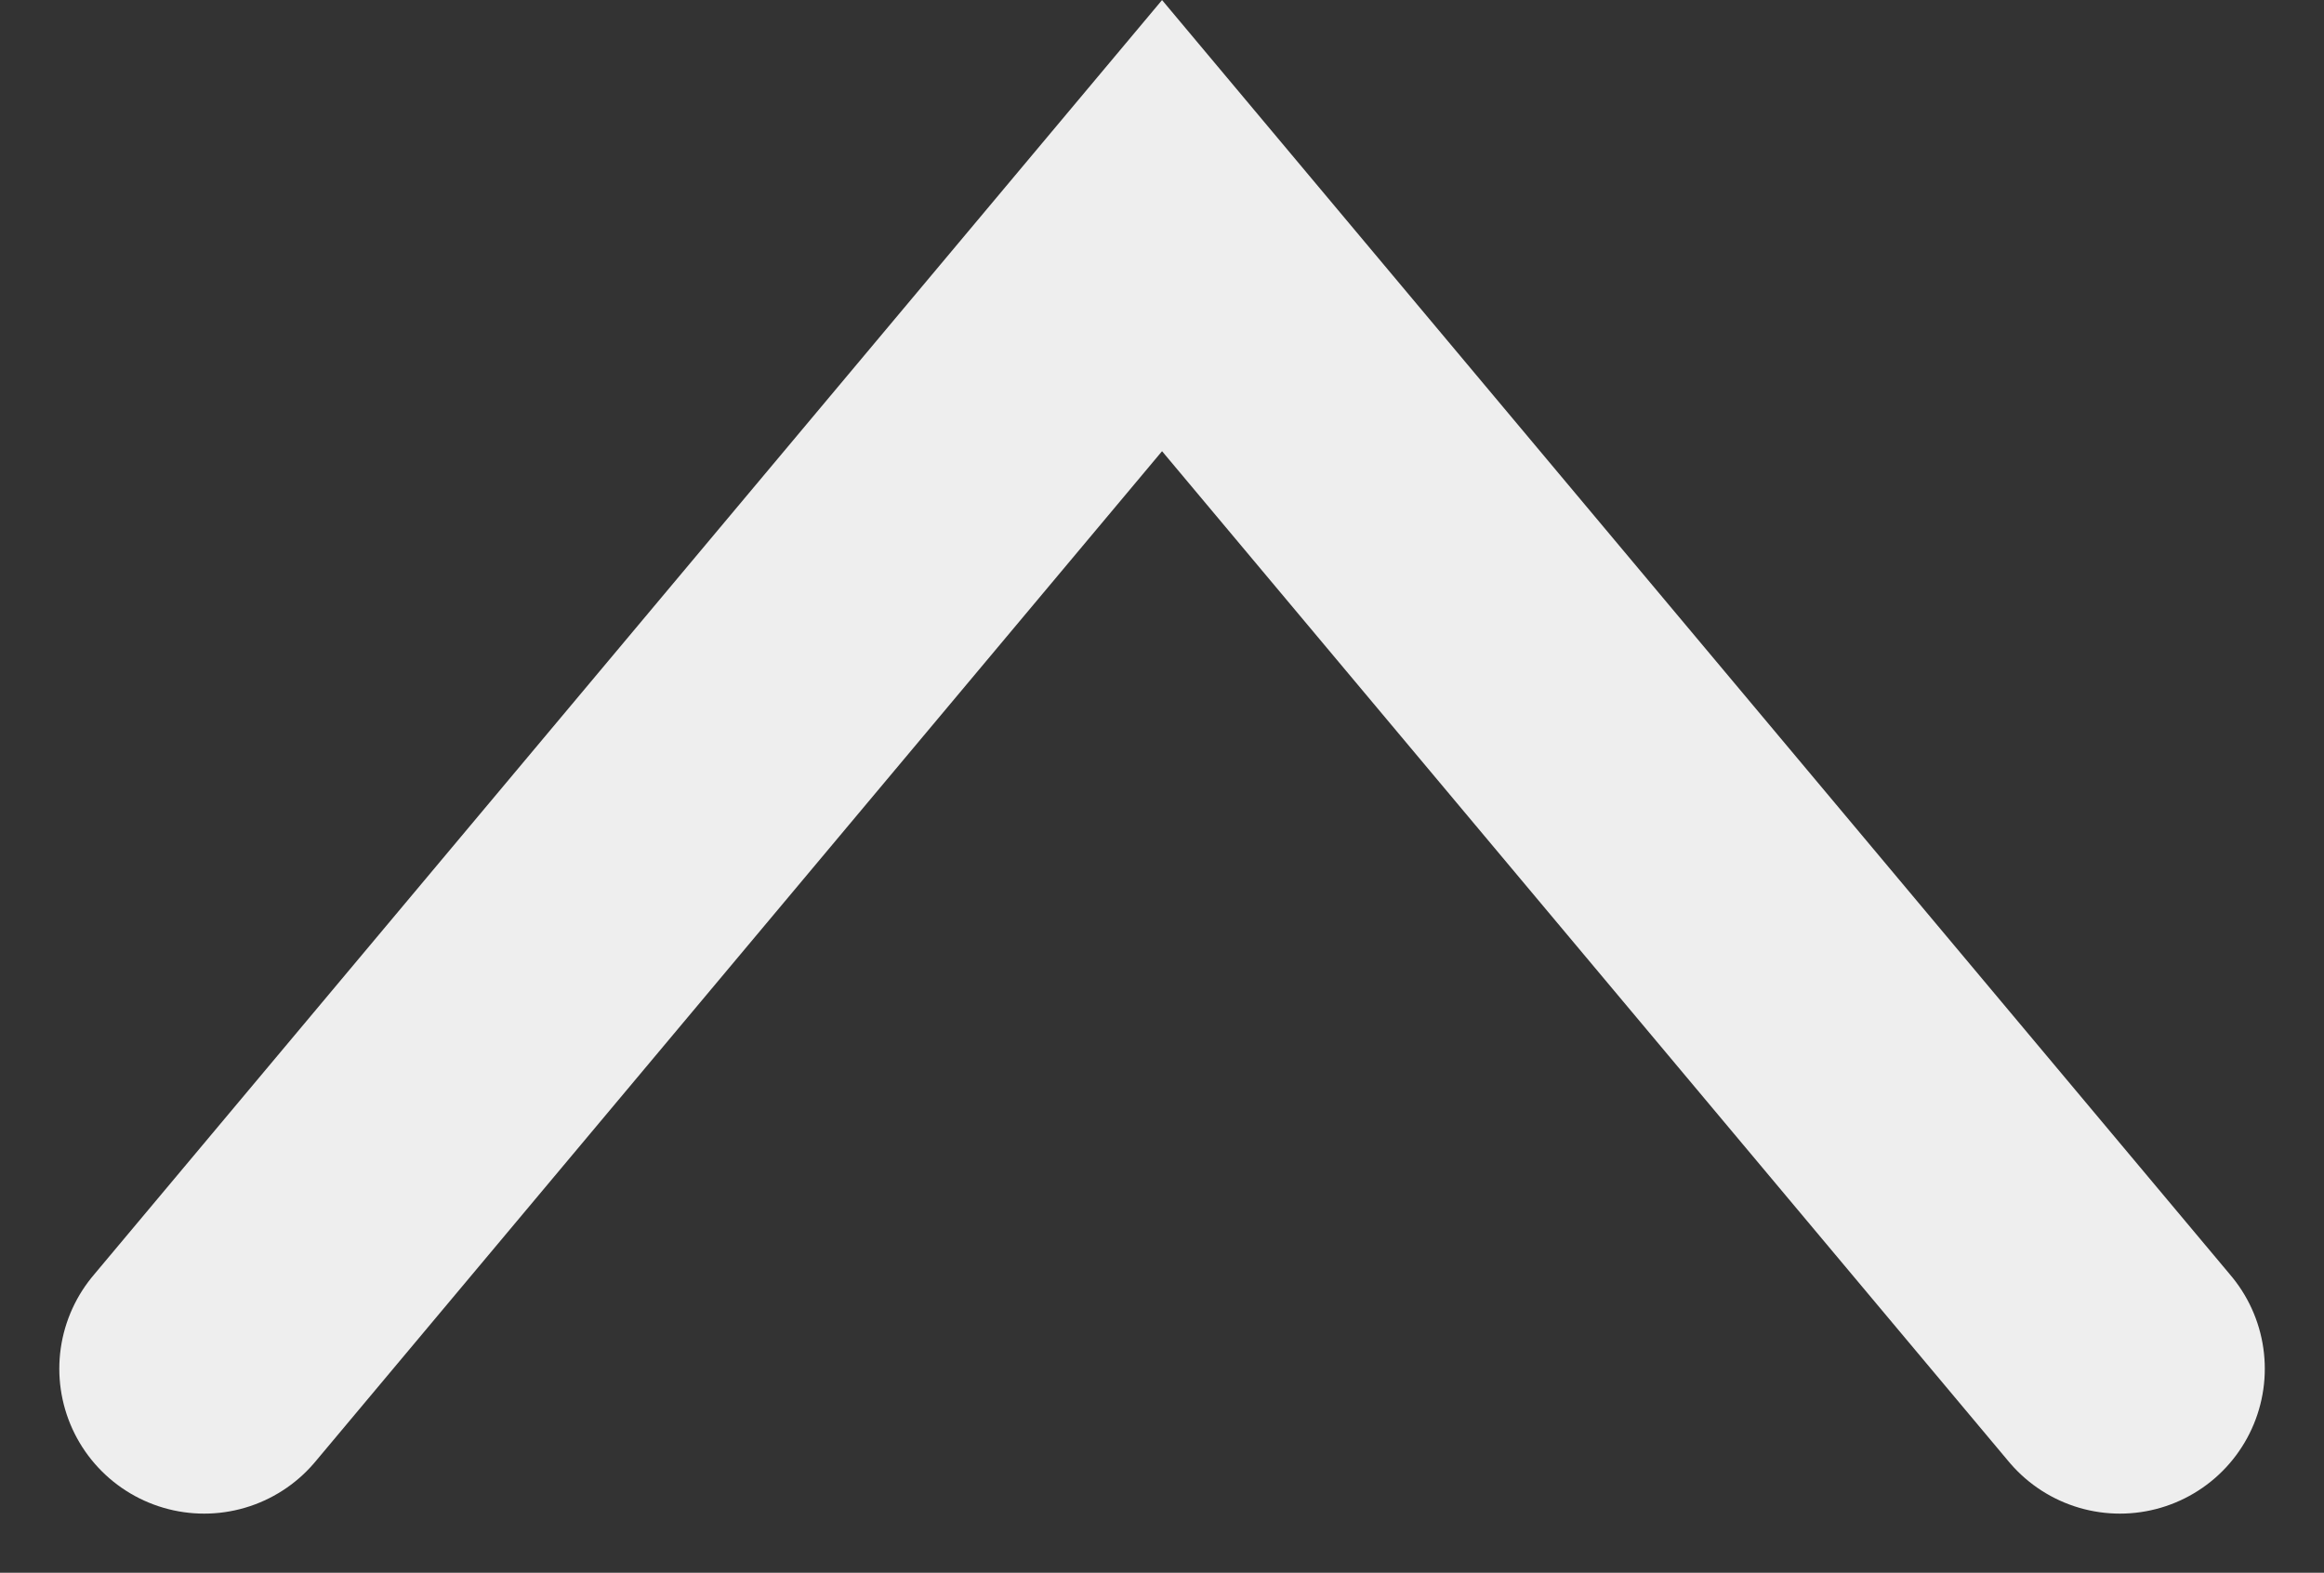
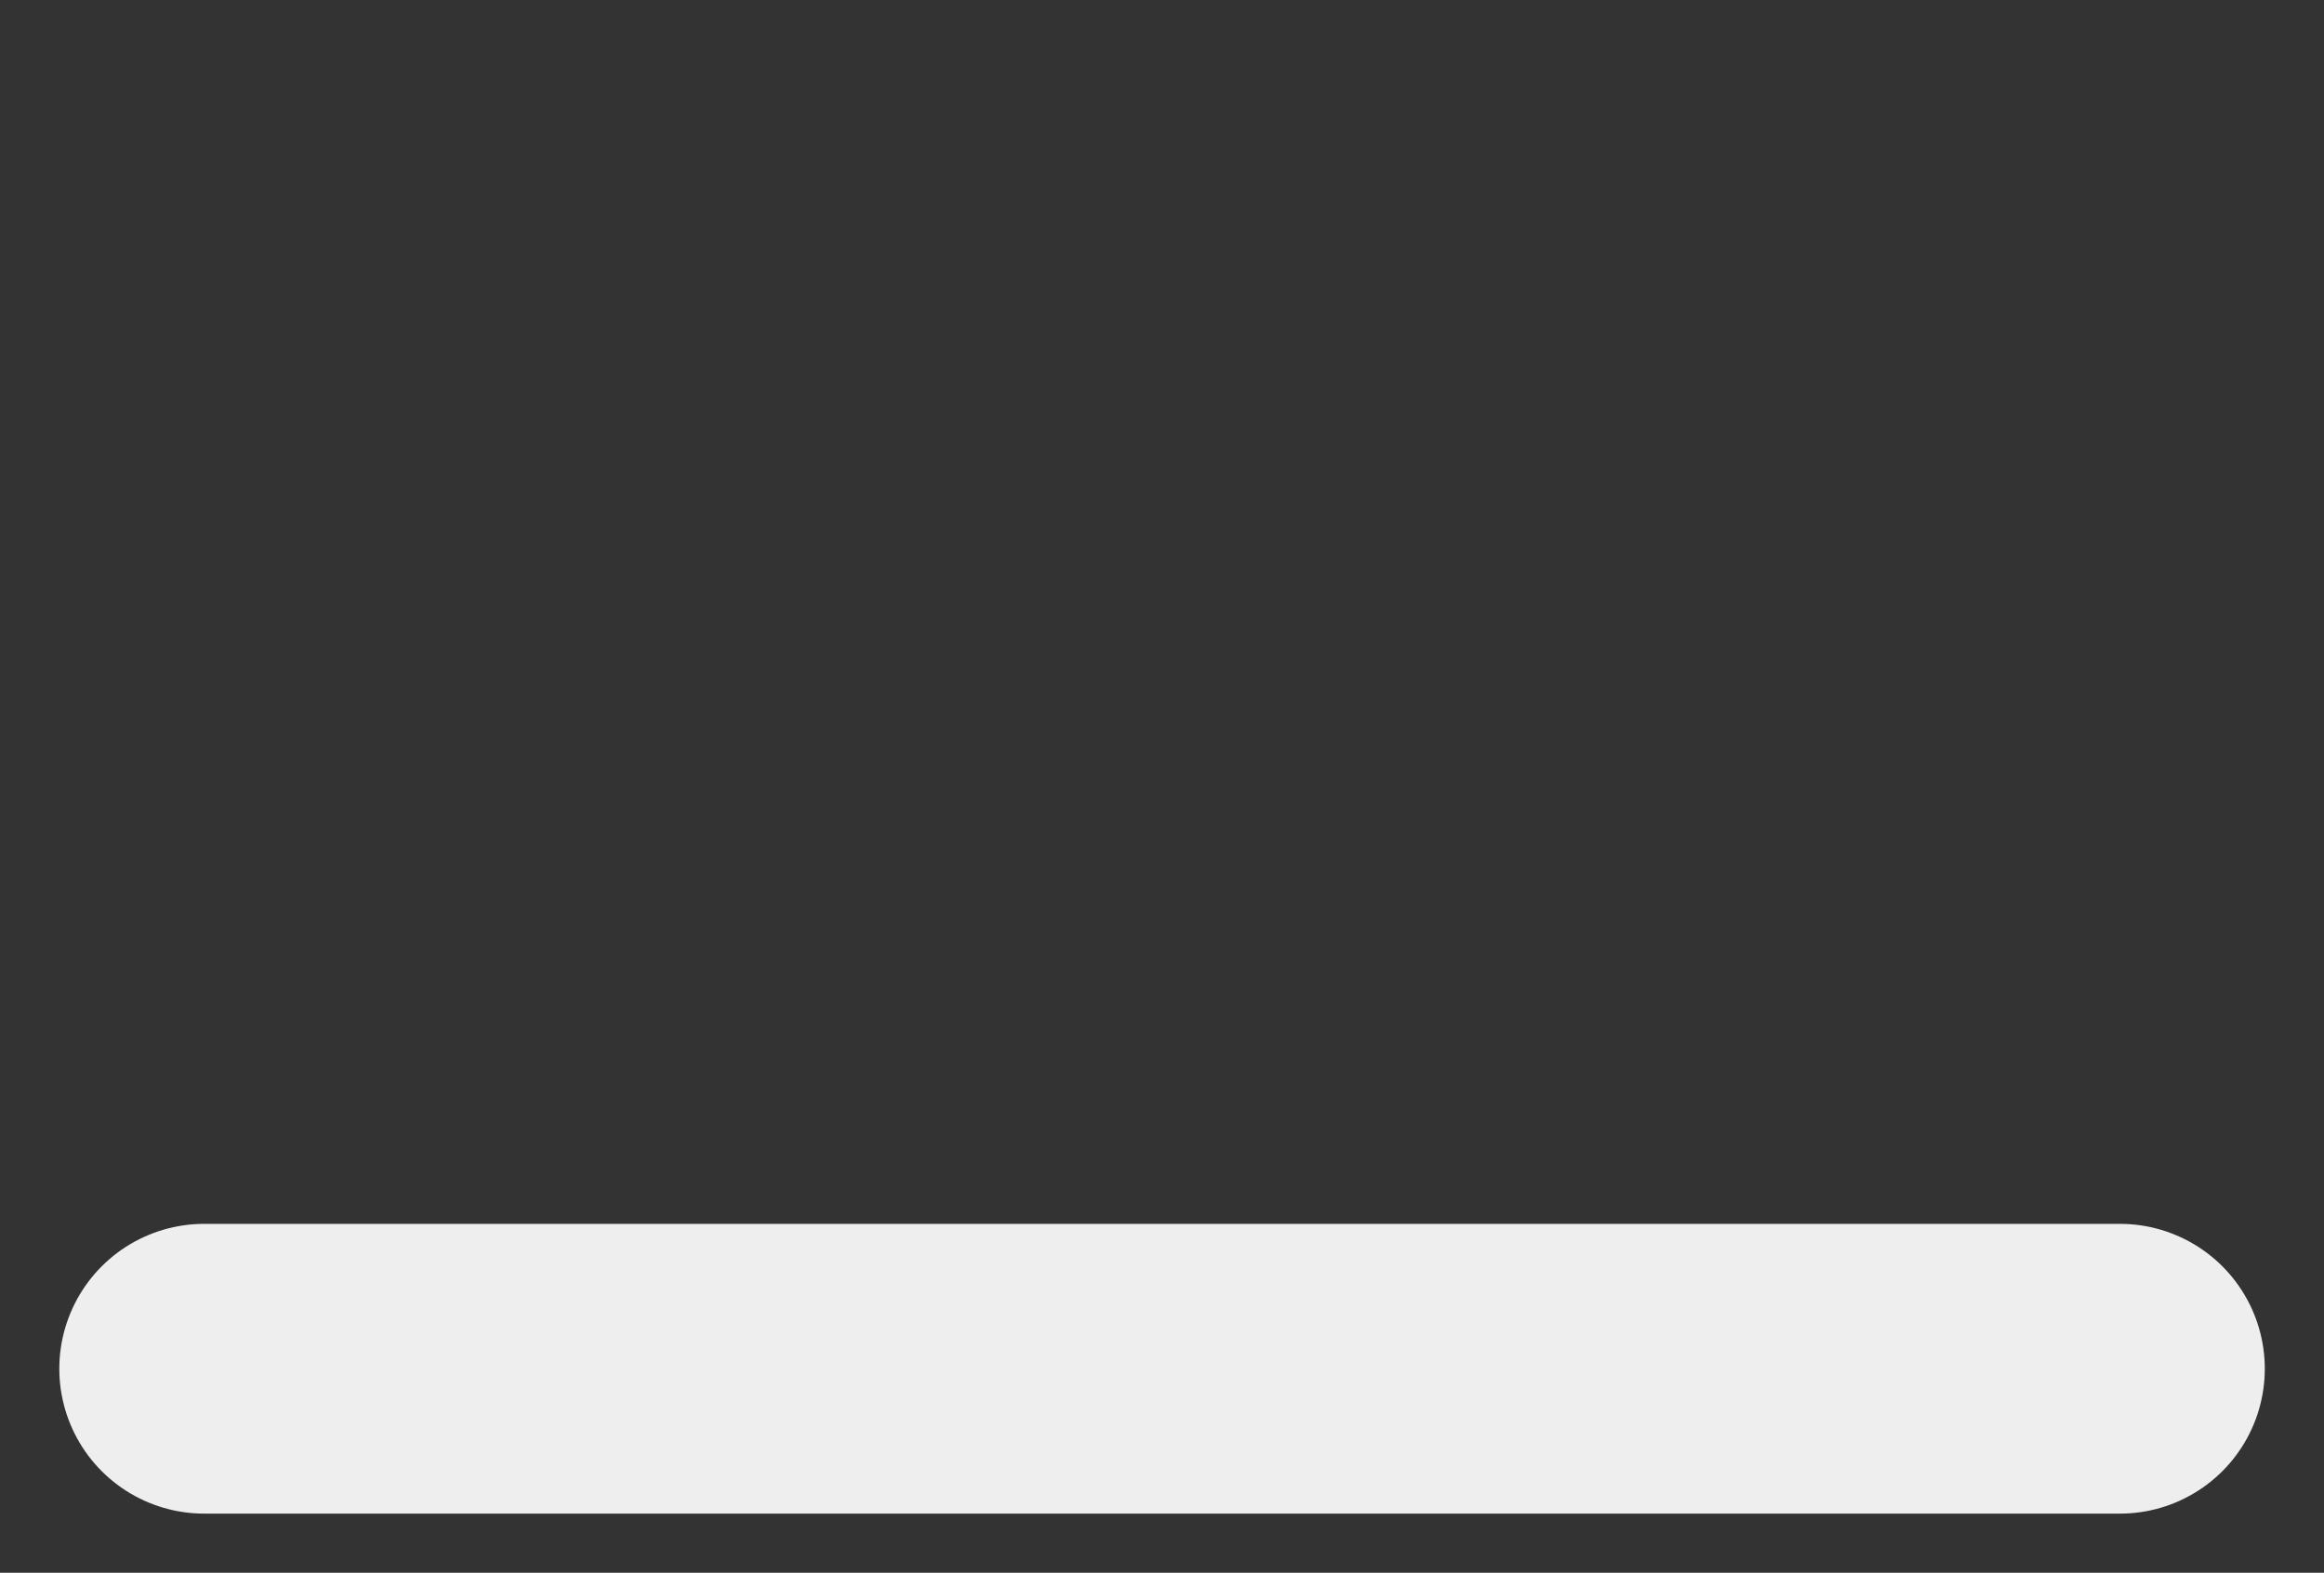
<svg xmlns="http://www.w3.org/2000/svg" width="24.063" height="16.283" viewBox="0 0 24.063 16.283">
  <rect x="0" y="0" width="24.063" height="16.283" fill="#333333" stroke="none" />
-   <path id="Контур_12412" data-name="Контур 12412" d="M-8603,472.357l11.835-9.918L-8603,452.521" transform="translate(-450.407 -8588.829) rotate(-90)" fill="none" stroke="#eee" stroke-linecap="round" stroke-width="3" />
+   <path id="Контур_12412" data-name="Контур 12412" d="M-8603,472.357L-8603,452.521" transform="translate(-450.407 -8588.829) rotate(-90)" fill="none" stroke="#eee" stroke-linecap="round" stroke-width="3" />
</svg>